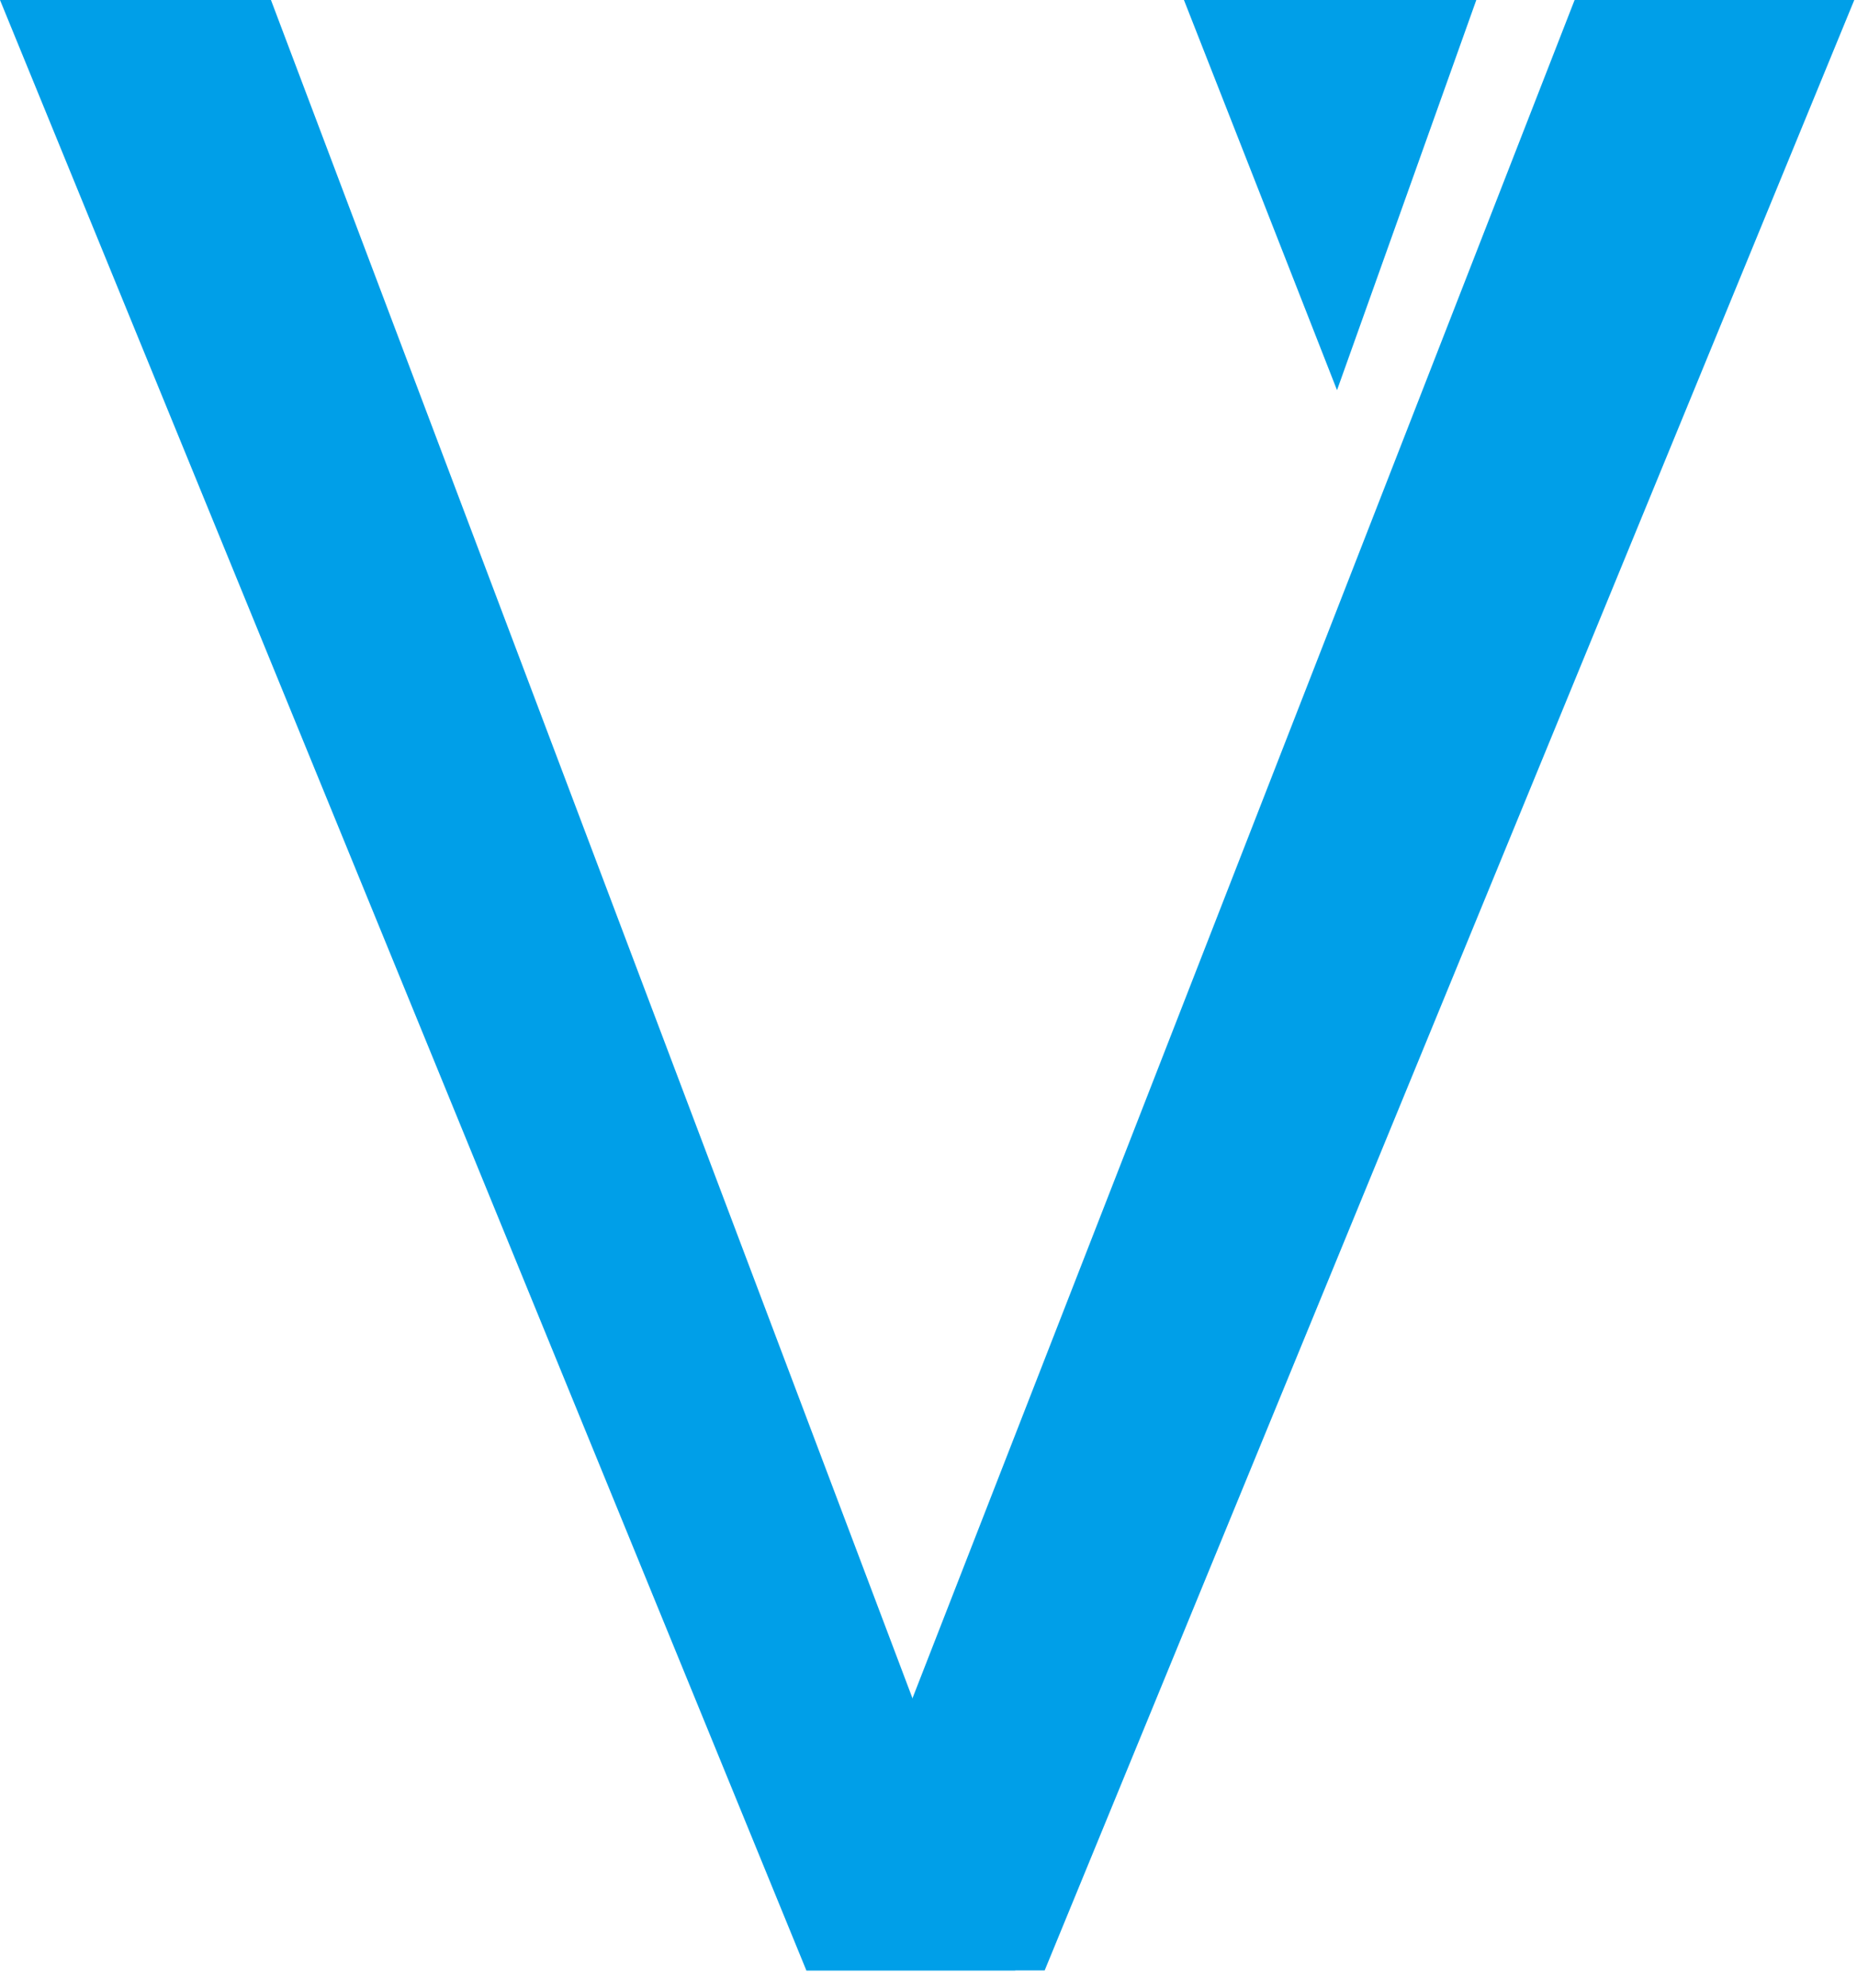
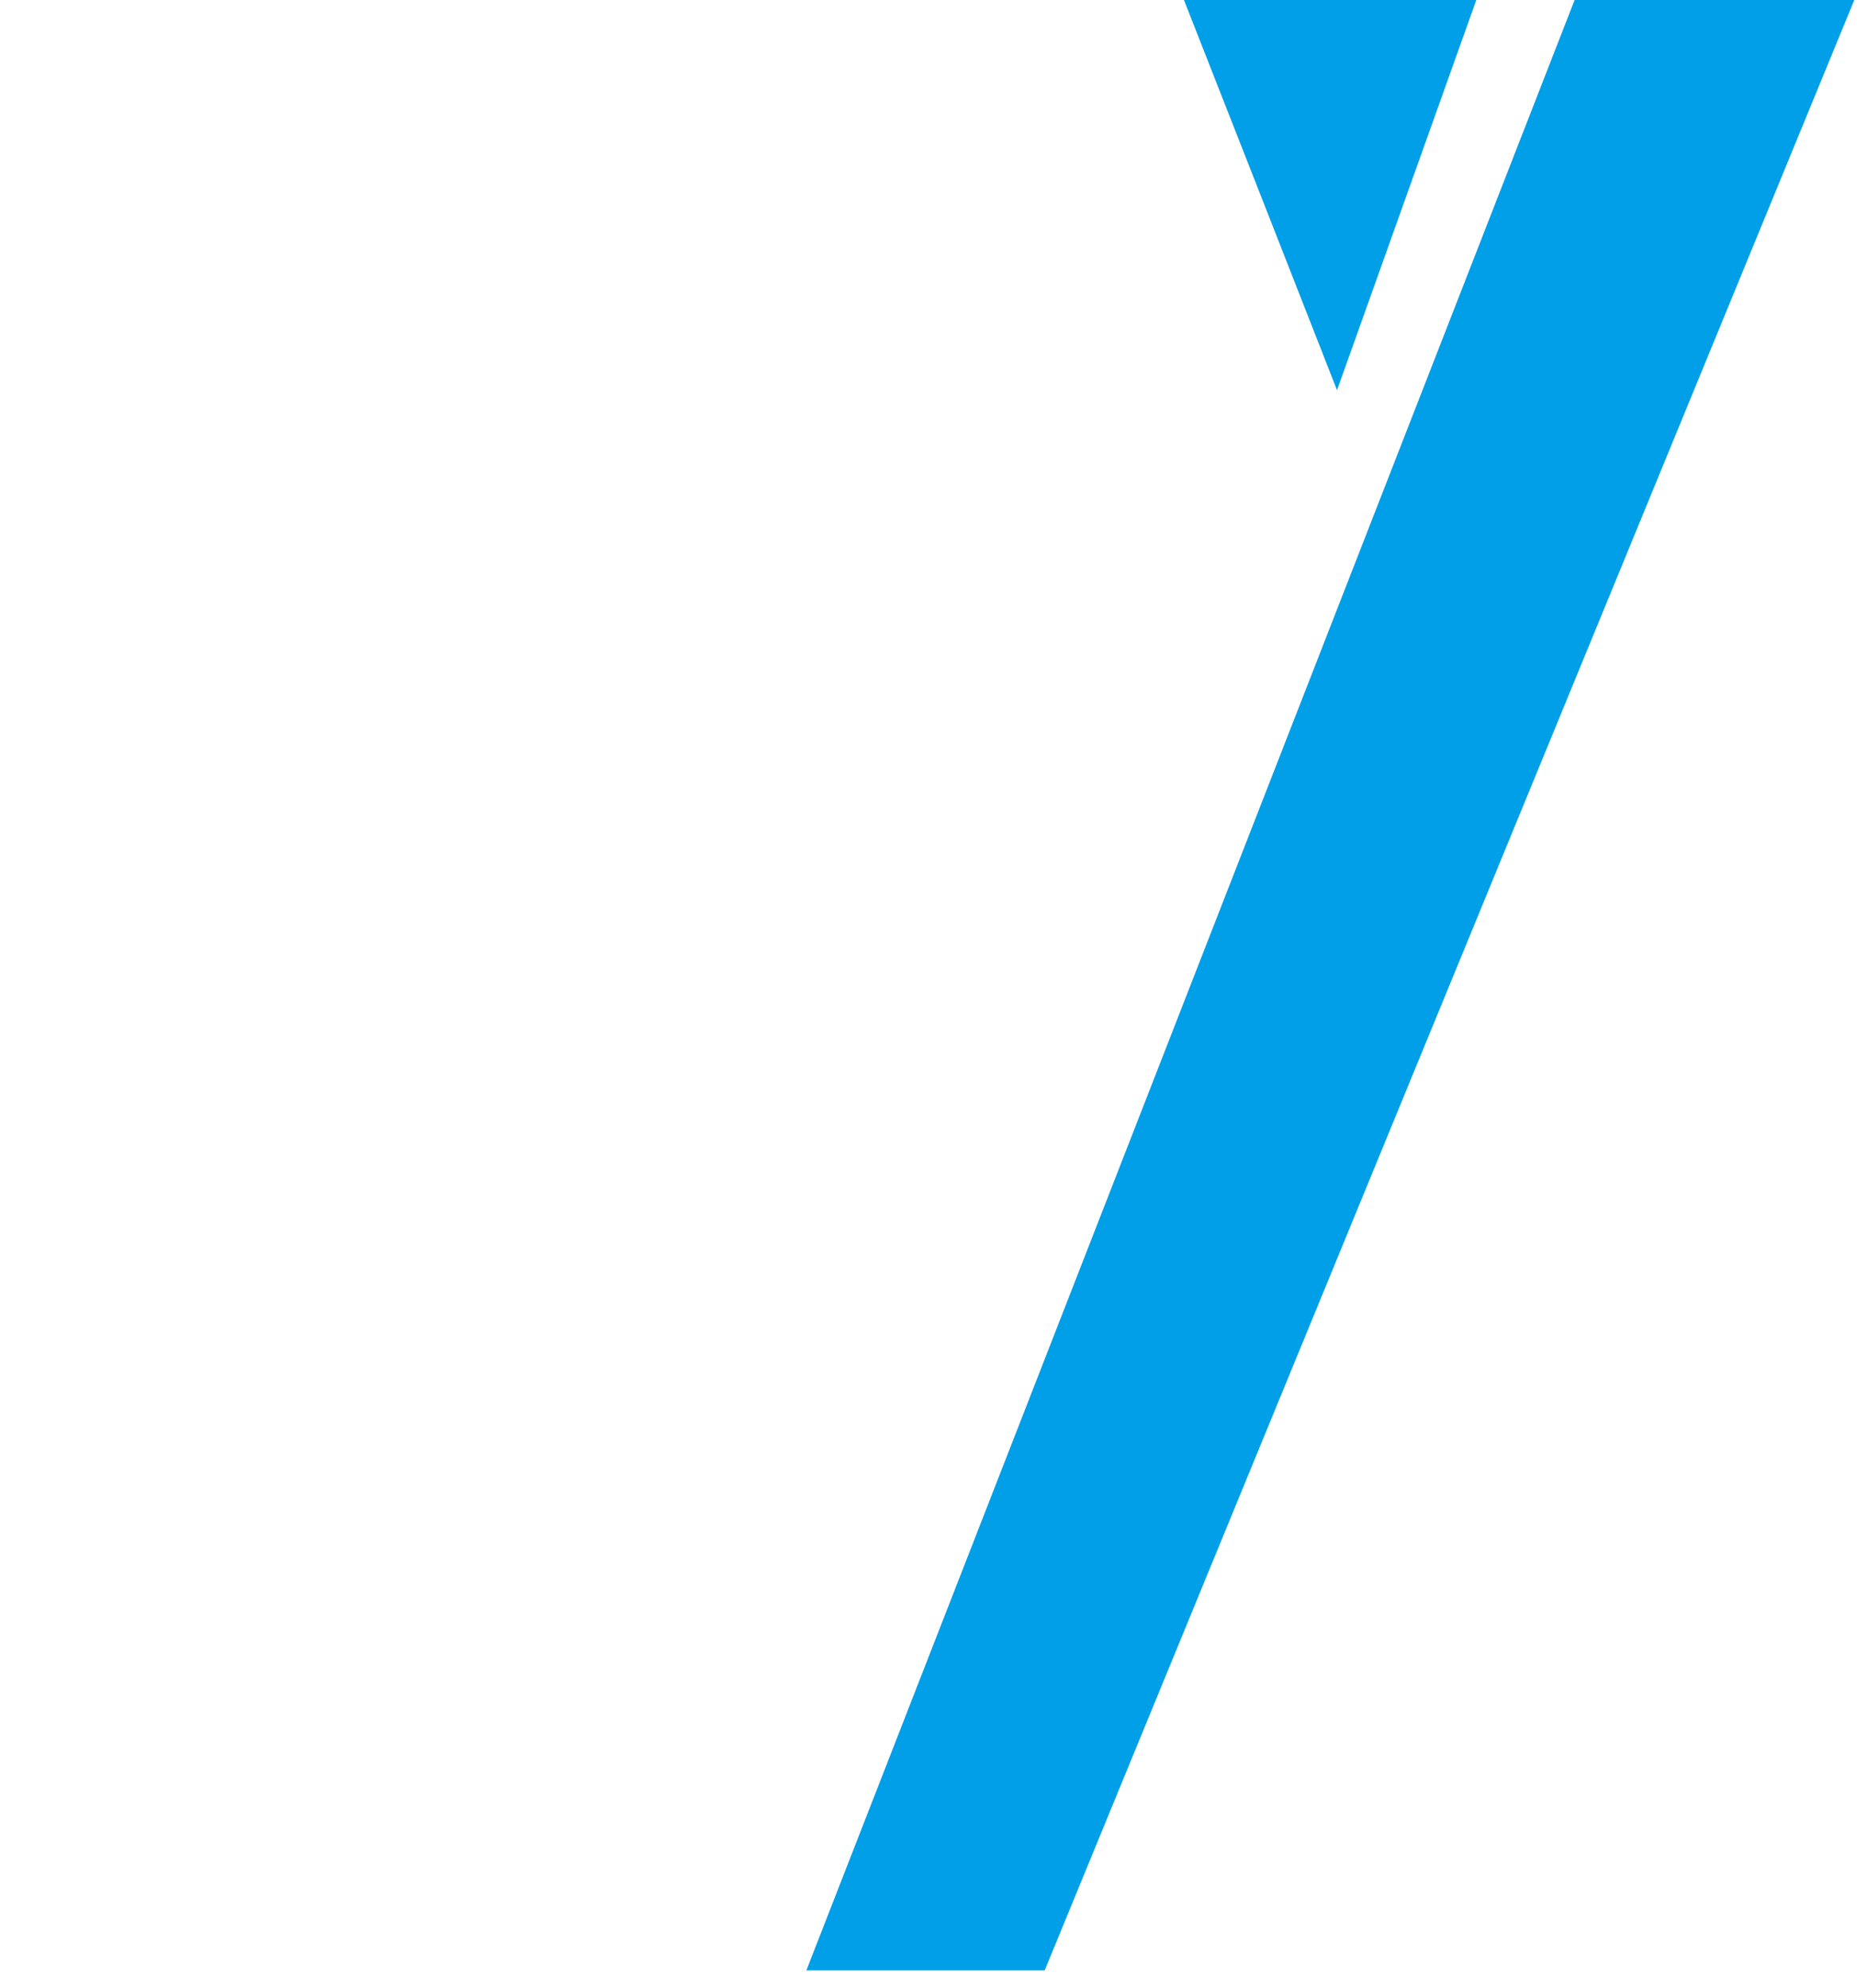
<svg xmlns="http://www.w3.org/2000/svg" id="_レイヤー_2" viewBox="0 0 102.39 109.59">
  <defs>
    <style>.cls-1{fill:none;}.cls-2{fill:#009fe8;}</style>
  </defs>
  <g id="_レイヤー_4">
-     <rect class="cls-1" width="102.39" height="109.59" />
    <path class="cls-2" d="M65.29,0h16.11c-2.56,7.17-5.12,14.34-7.68,21.51-2.81-7.17-5.62-14.34-8.44-21.51Z" />
-     <polygon class="cls-2" points="55.98 108.63 44.46 108.63 0 0 14.94 0 55.98 108.63" />
    <polygon class="cls-2" points="57.6 108.63 44.46 108.63 86.82 0 102.24 0 57.6 108.63" />
  </g>
</svg>